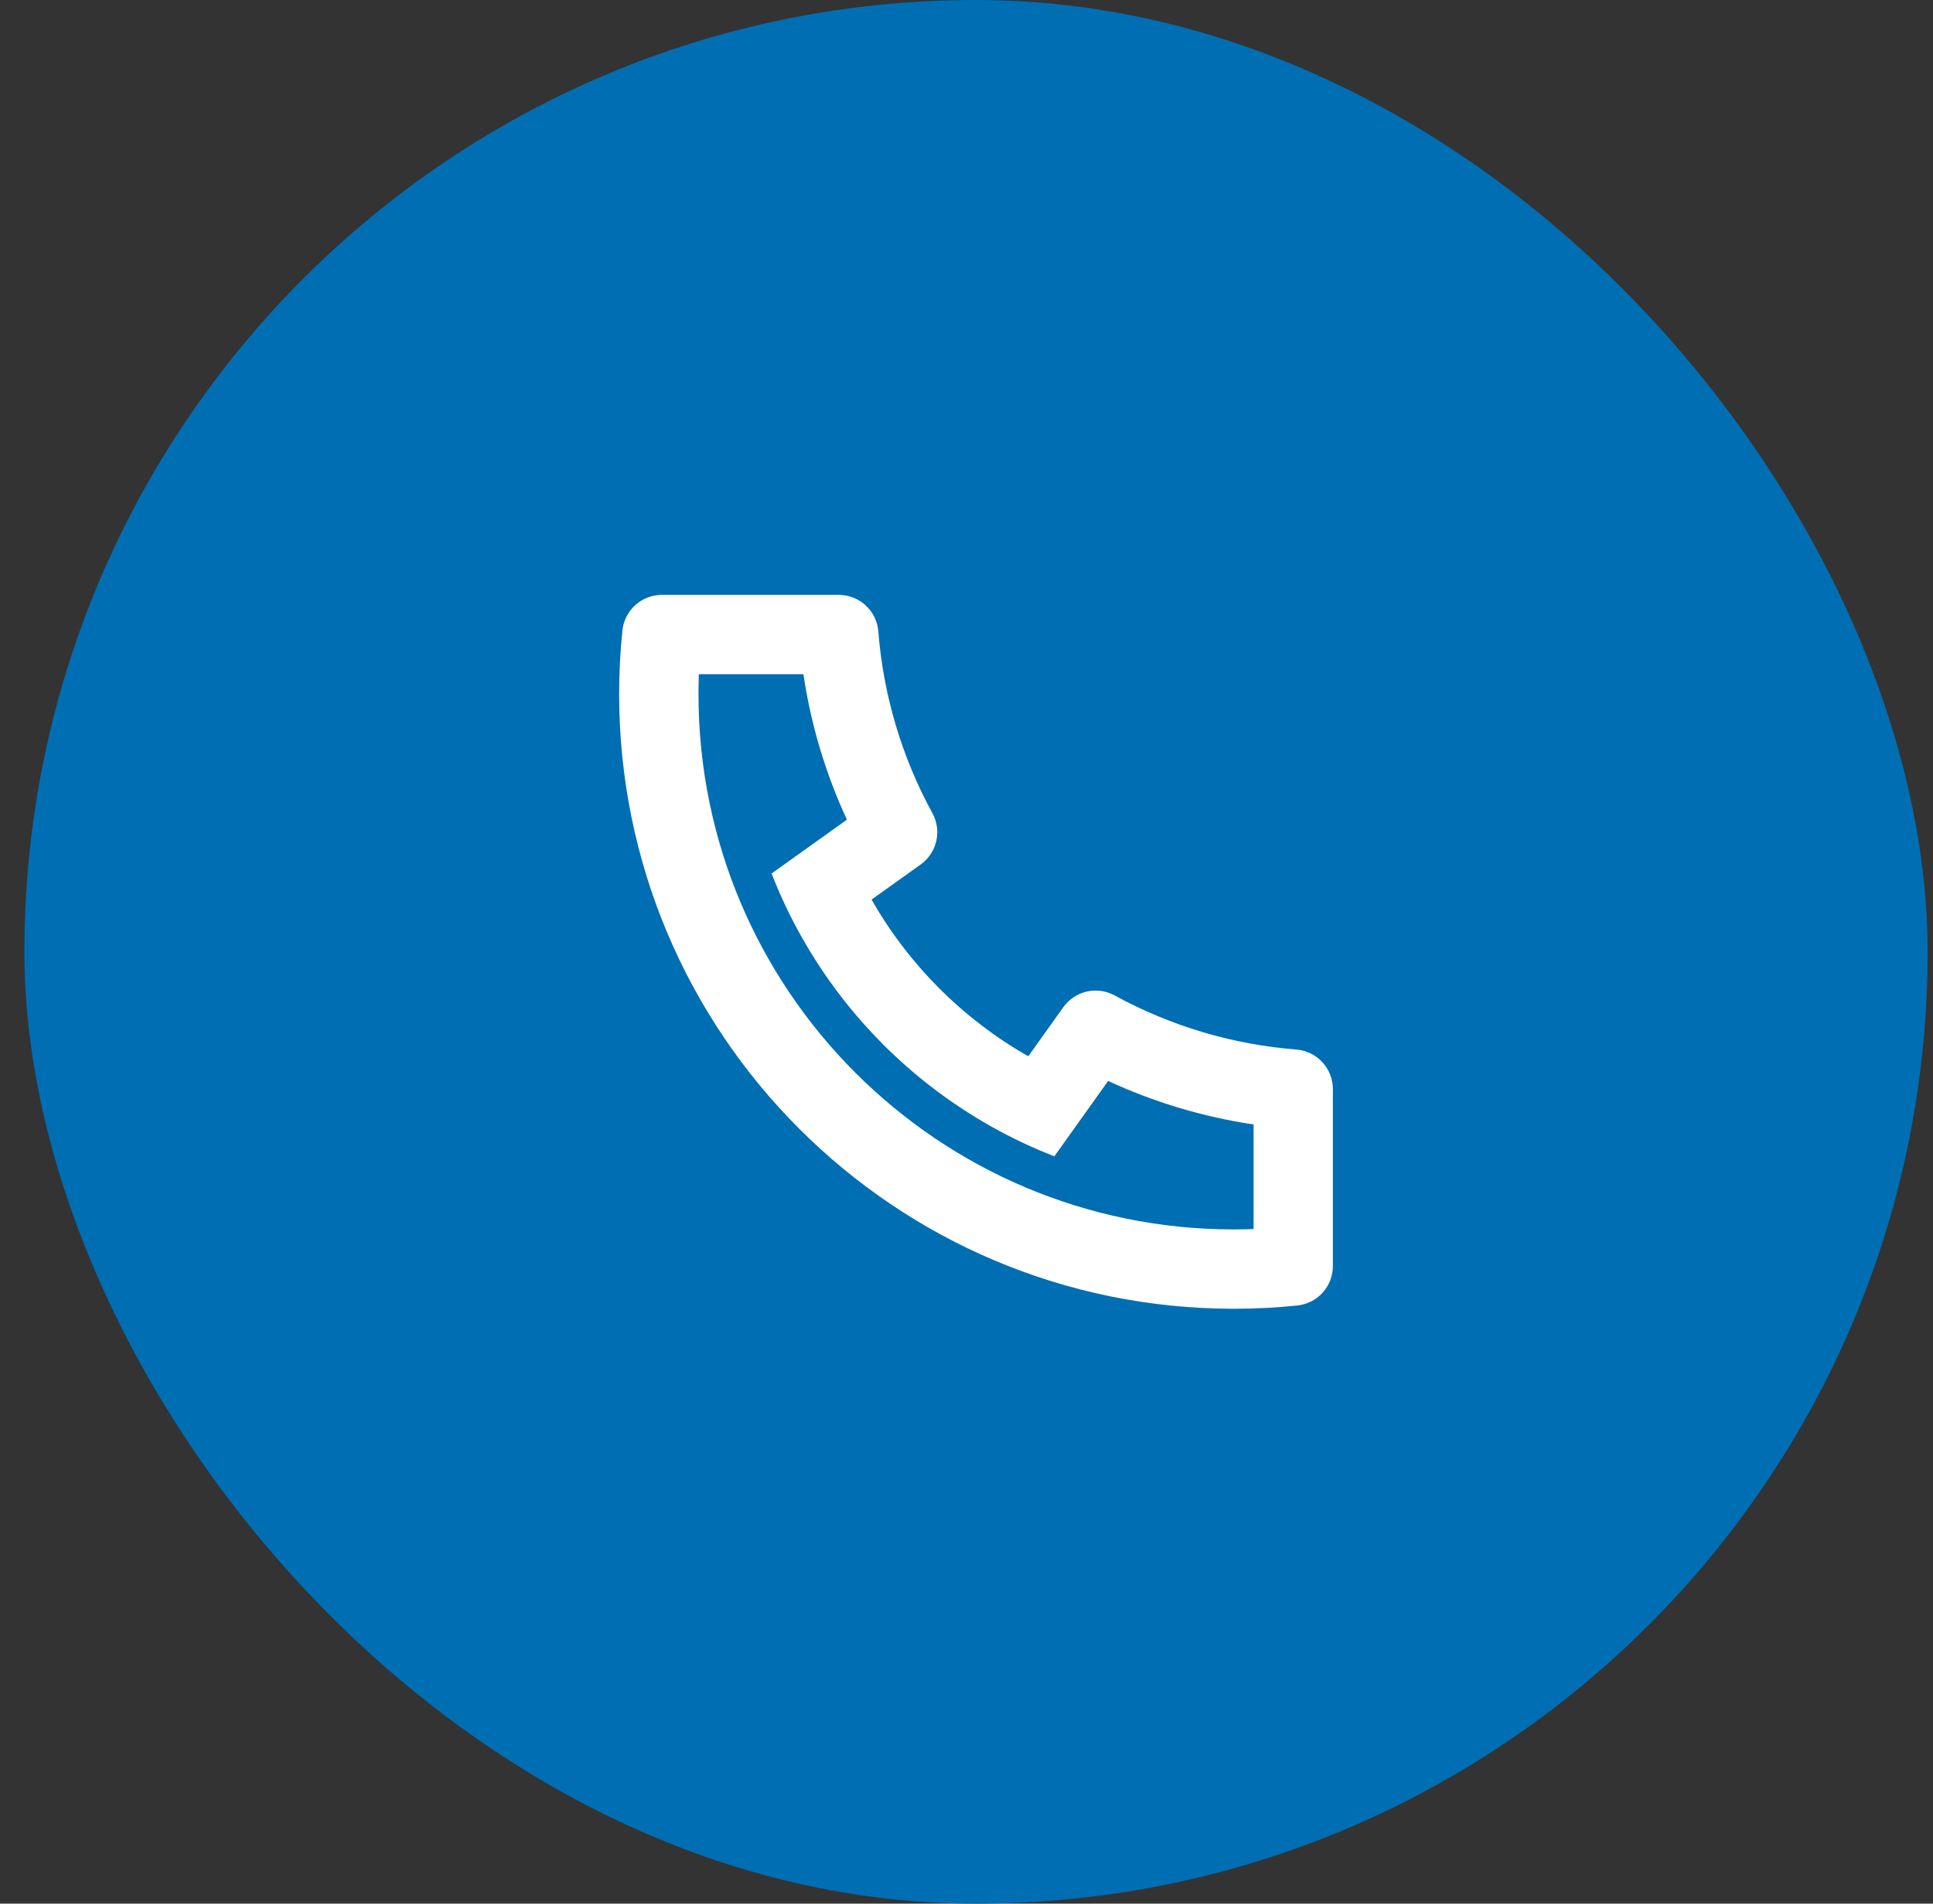
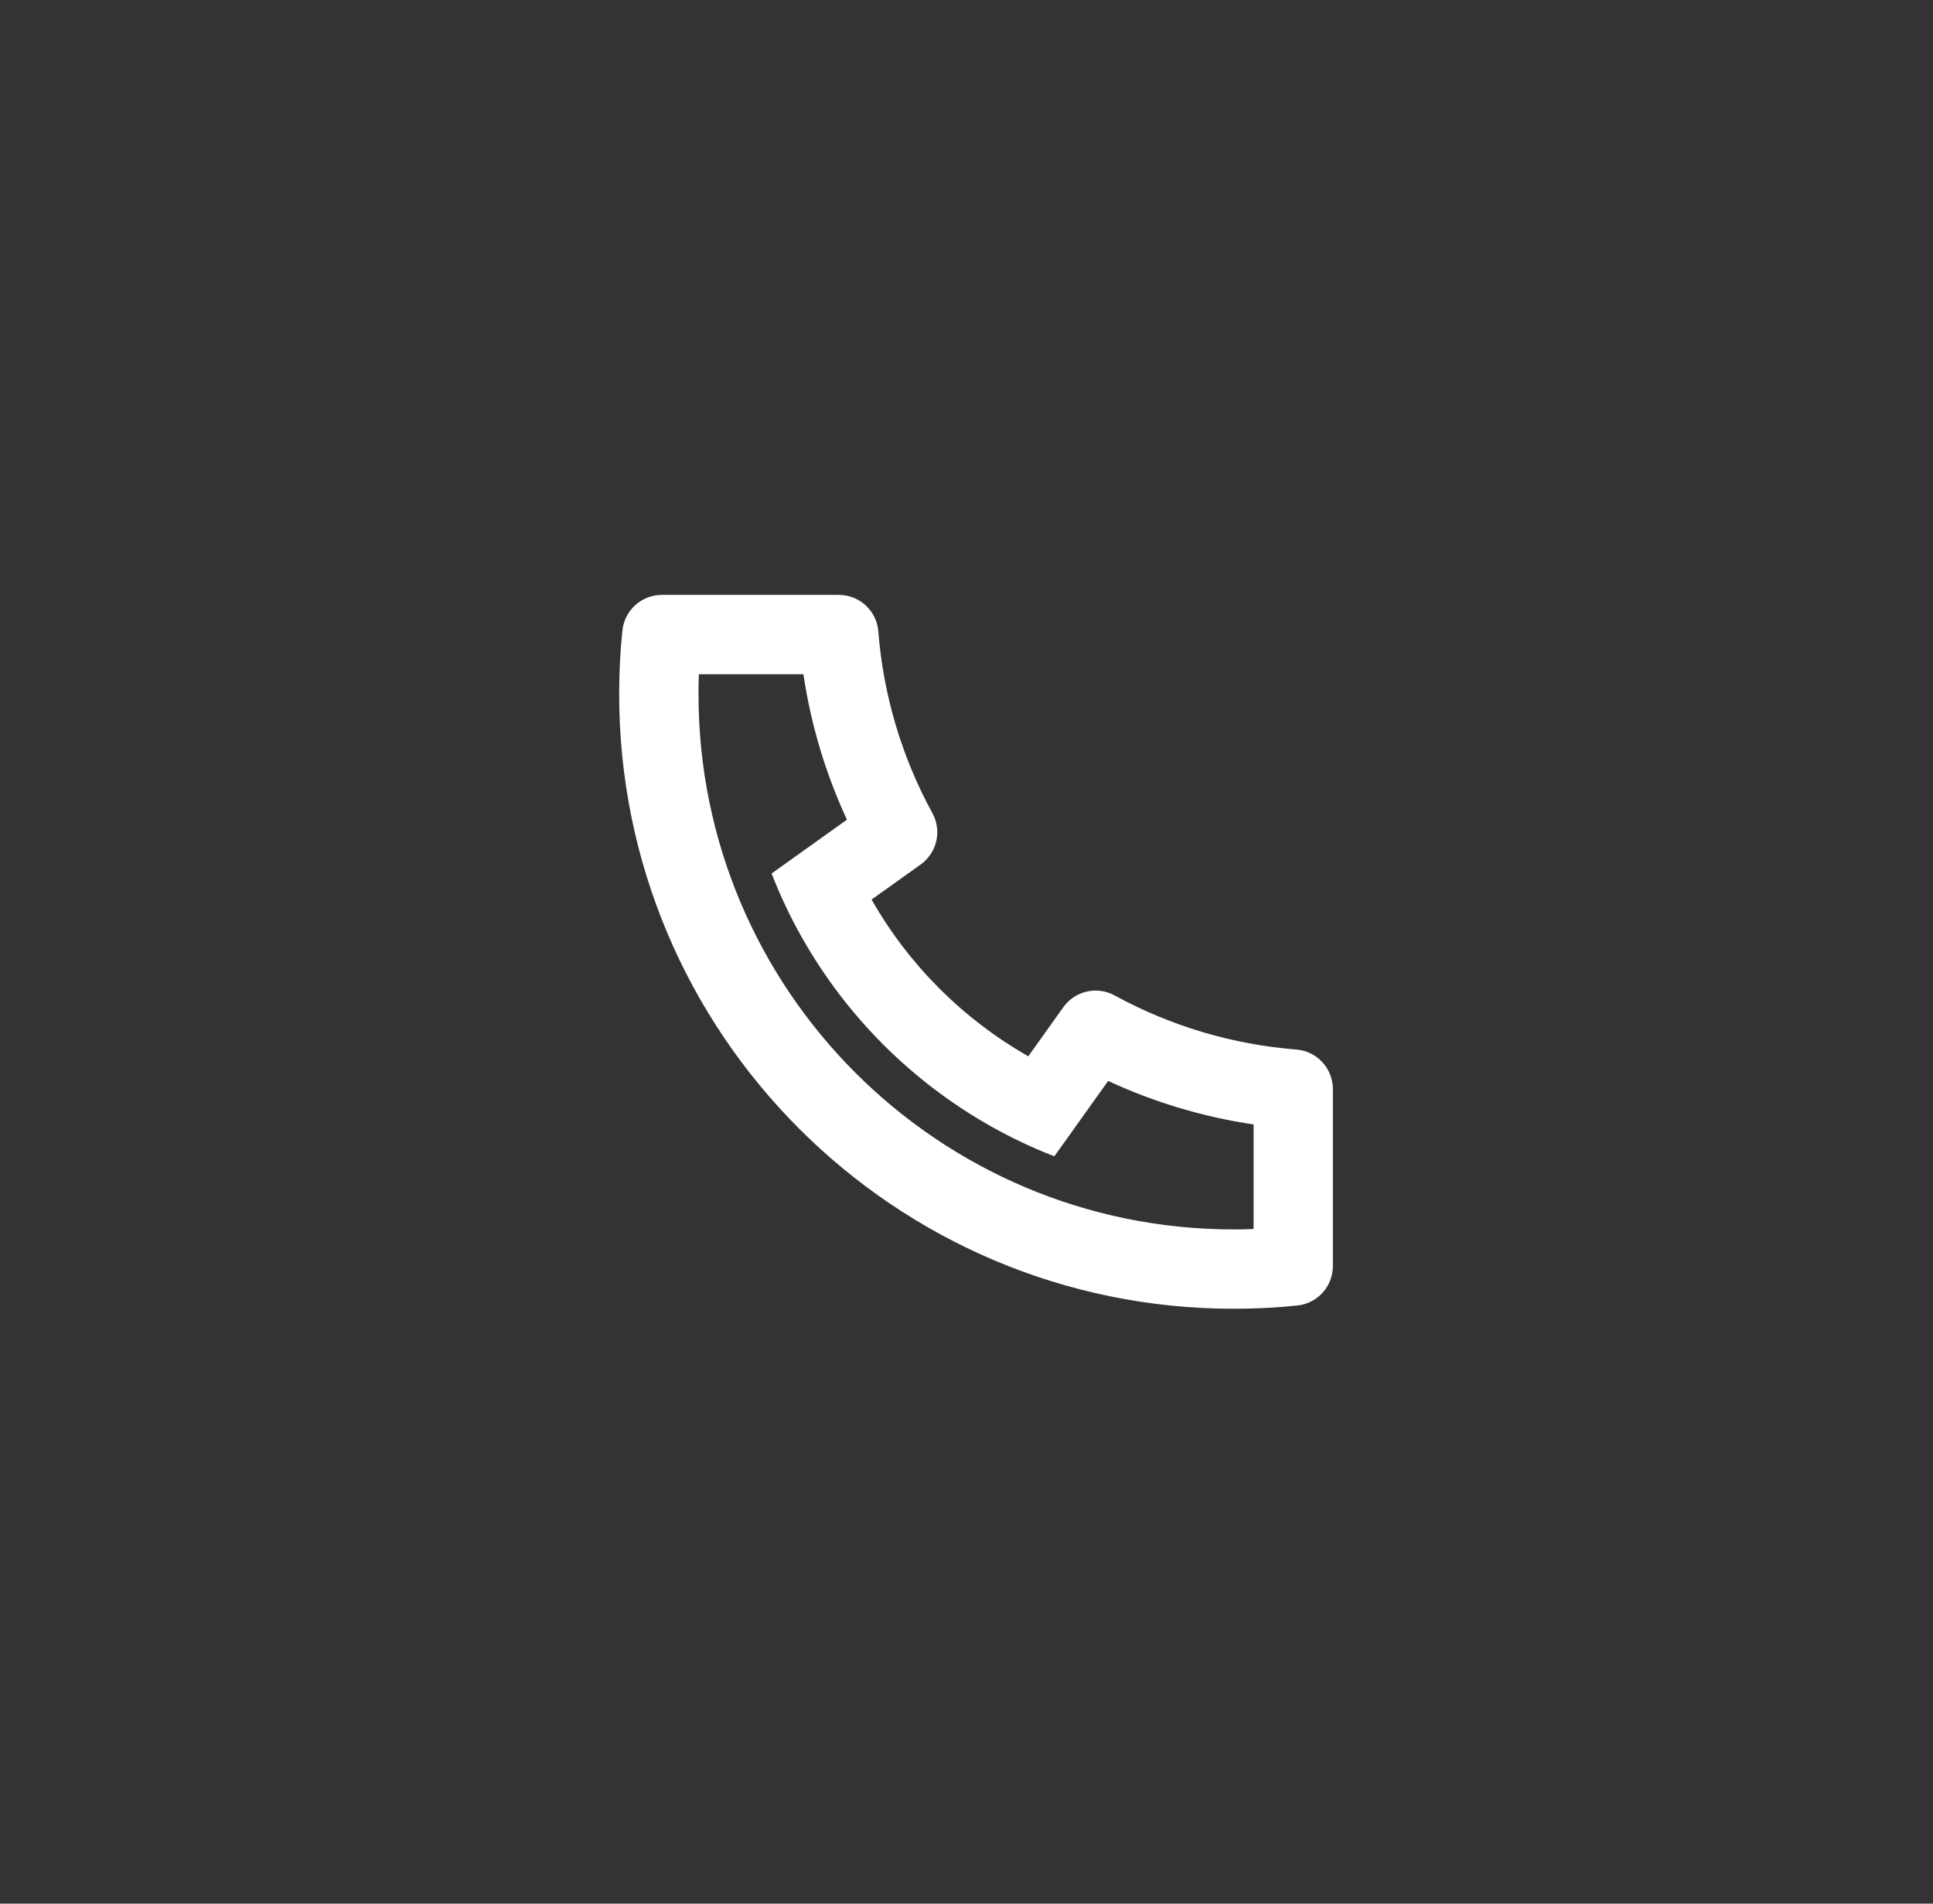
<svg xmlns="http://www.w3.org/2000/svg" width="65" height="64" viewBox="0 0 65 64" fill="none">
  <rect x="0" y="0" width="65" height="64" fill="#333333" stroke="none" />
-   <rect x="0.82" width="64" height="64" rx="32" fill="#006EB3" />
  <g clip-path="url(#clip0_4827_25622)">
    <path d="M29.308 30.243C30.559 32.441 32.38 34.261 34.578 35.512L35.756 33.861C35.946 33.596 36.226 33.409 36.544 33.336C36.862 33.264 37.196 33.31 37.482 33.467C39.367 34.497 41.45 35.117 43.592 35.285C43.927 35.312 44.239 35.463 44.466 35.71C44.694 35.956 44.82 36.279 44.82 36.615V42.564C44.82 42.894 44.698 43.212 44.477 43.458C44.256 43.703 43.951 43.857 43.623 43.891C42.916 43.964 42.204 44 41.487 44C30.074 44 20.82 34.747 20.82 23.333C20.82 22.616 20.856 21.904 20.93 21.197C20.963 20.869 21.118 20.565 21.363 20.343C21.608 20.122 21.926 20 22.256 20H28.206C28.541 20 28.864 20.126 29.111 20.354C29.357 20.581 29.509 20.894 29.535 21.228C29.703 23.37 30.323 25.453 31.354 27.339C31.51 27.625 31.557 27.958 31.484 28.276C31.411 28.594 31.224 28.875 30.959 29.064L29.308 30.243ZM25.946 29.367L28.479 27.557C27.76 26.006 27.267 24.358 27.016 22.667H23.5C23.492 22.888 23.488 23.111 23.488 23.333C23.487 33.275 31.546 41.333 41.487 41.333C41.71 41.333 41.932 41.329 42.154 41.32V37.804C40.462 37.553 38.815 37.06 37.263 36.341L35.454 38.875C34.725 38.592 34.018 38.258 33.336 37.875L33.259 37.831C30.644 36.342 28.478 34.177 26.99 31.561L26.946 31.484C26.563 30.803 26.229 30.095 25.946 29.367Z" fill="white" />
  </g>
  <defs>
    <clipPath id="clip0_4827_25622">
      <rect width="32" height="32" fill="white" transform="translate(16.82 16)" />
    </clipPath>
  </defs>
</svg>